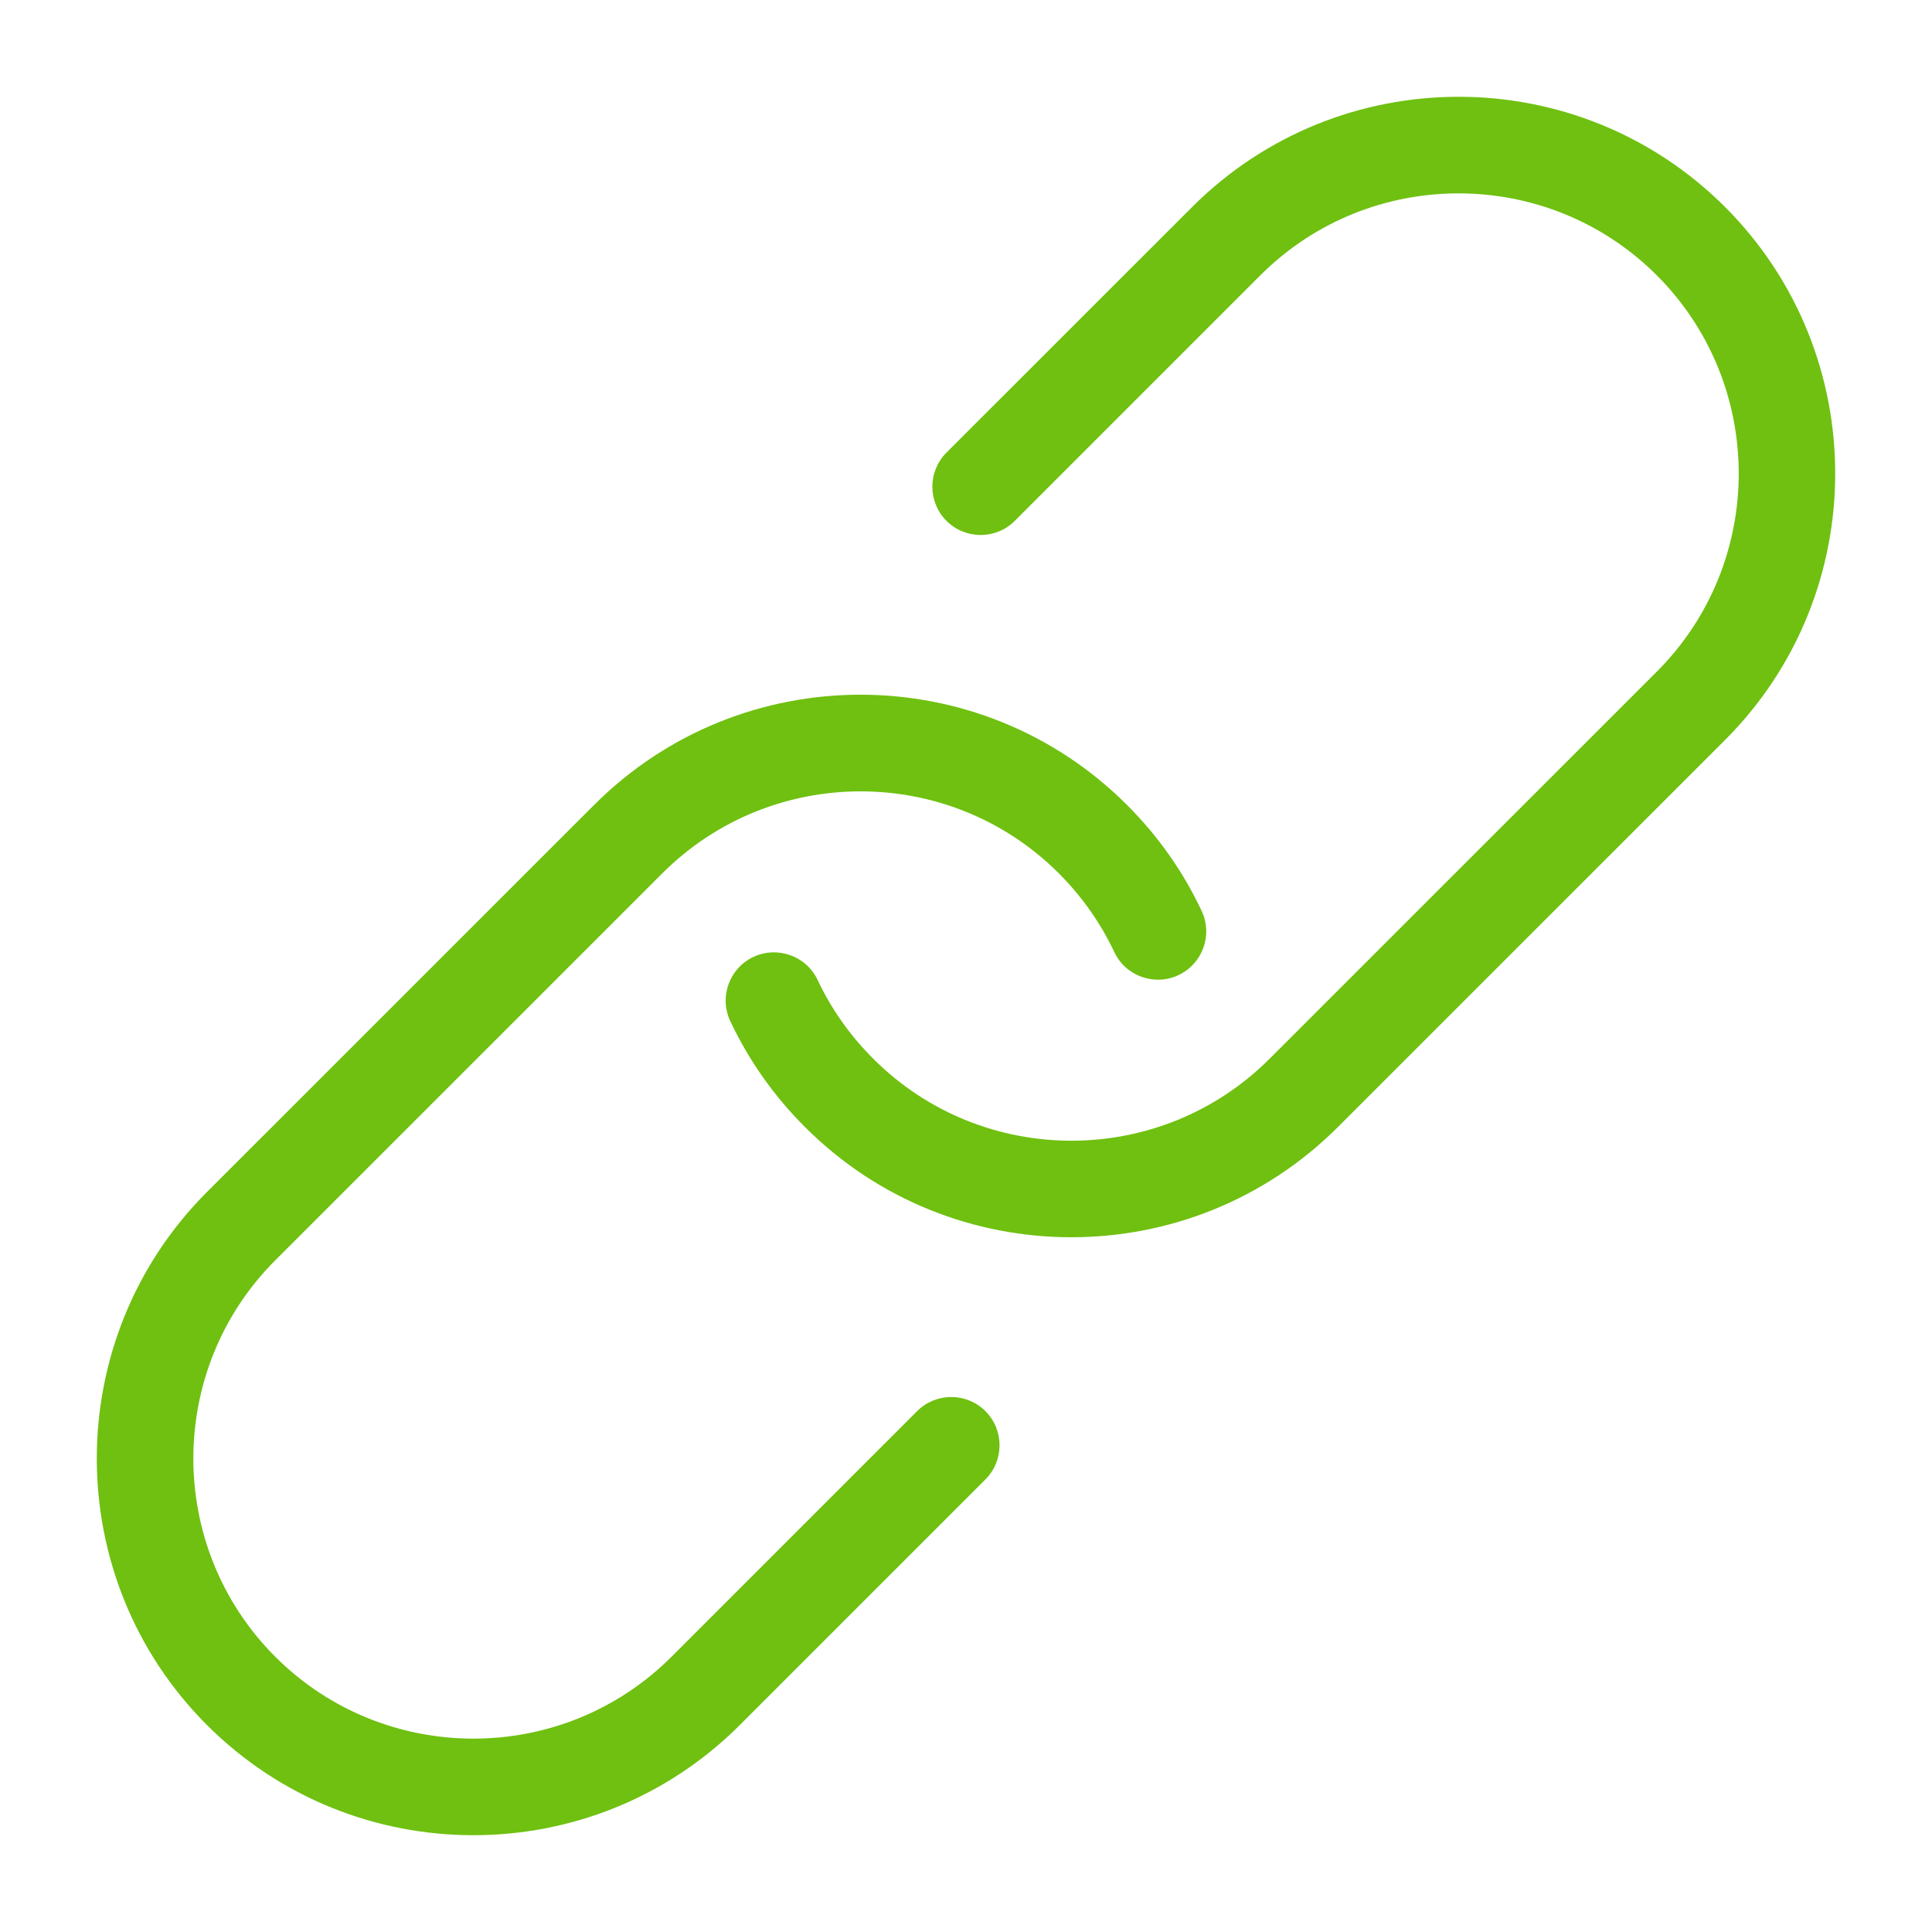
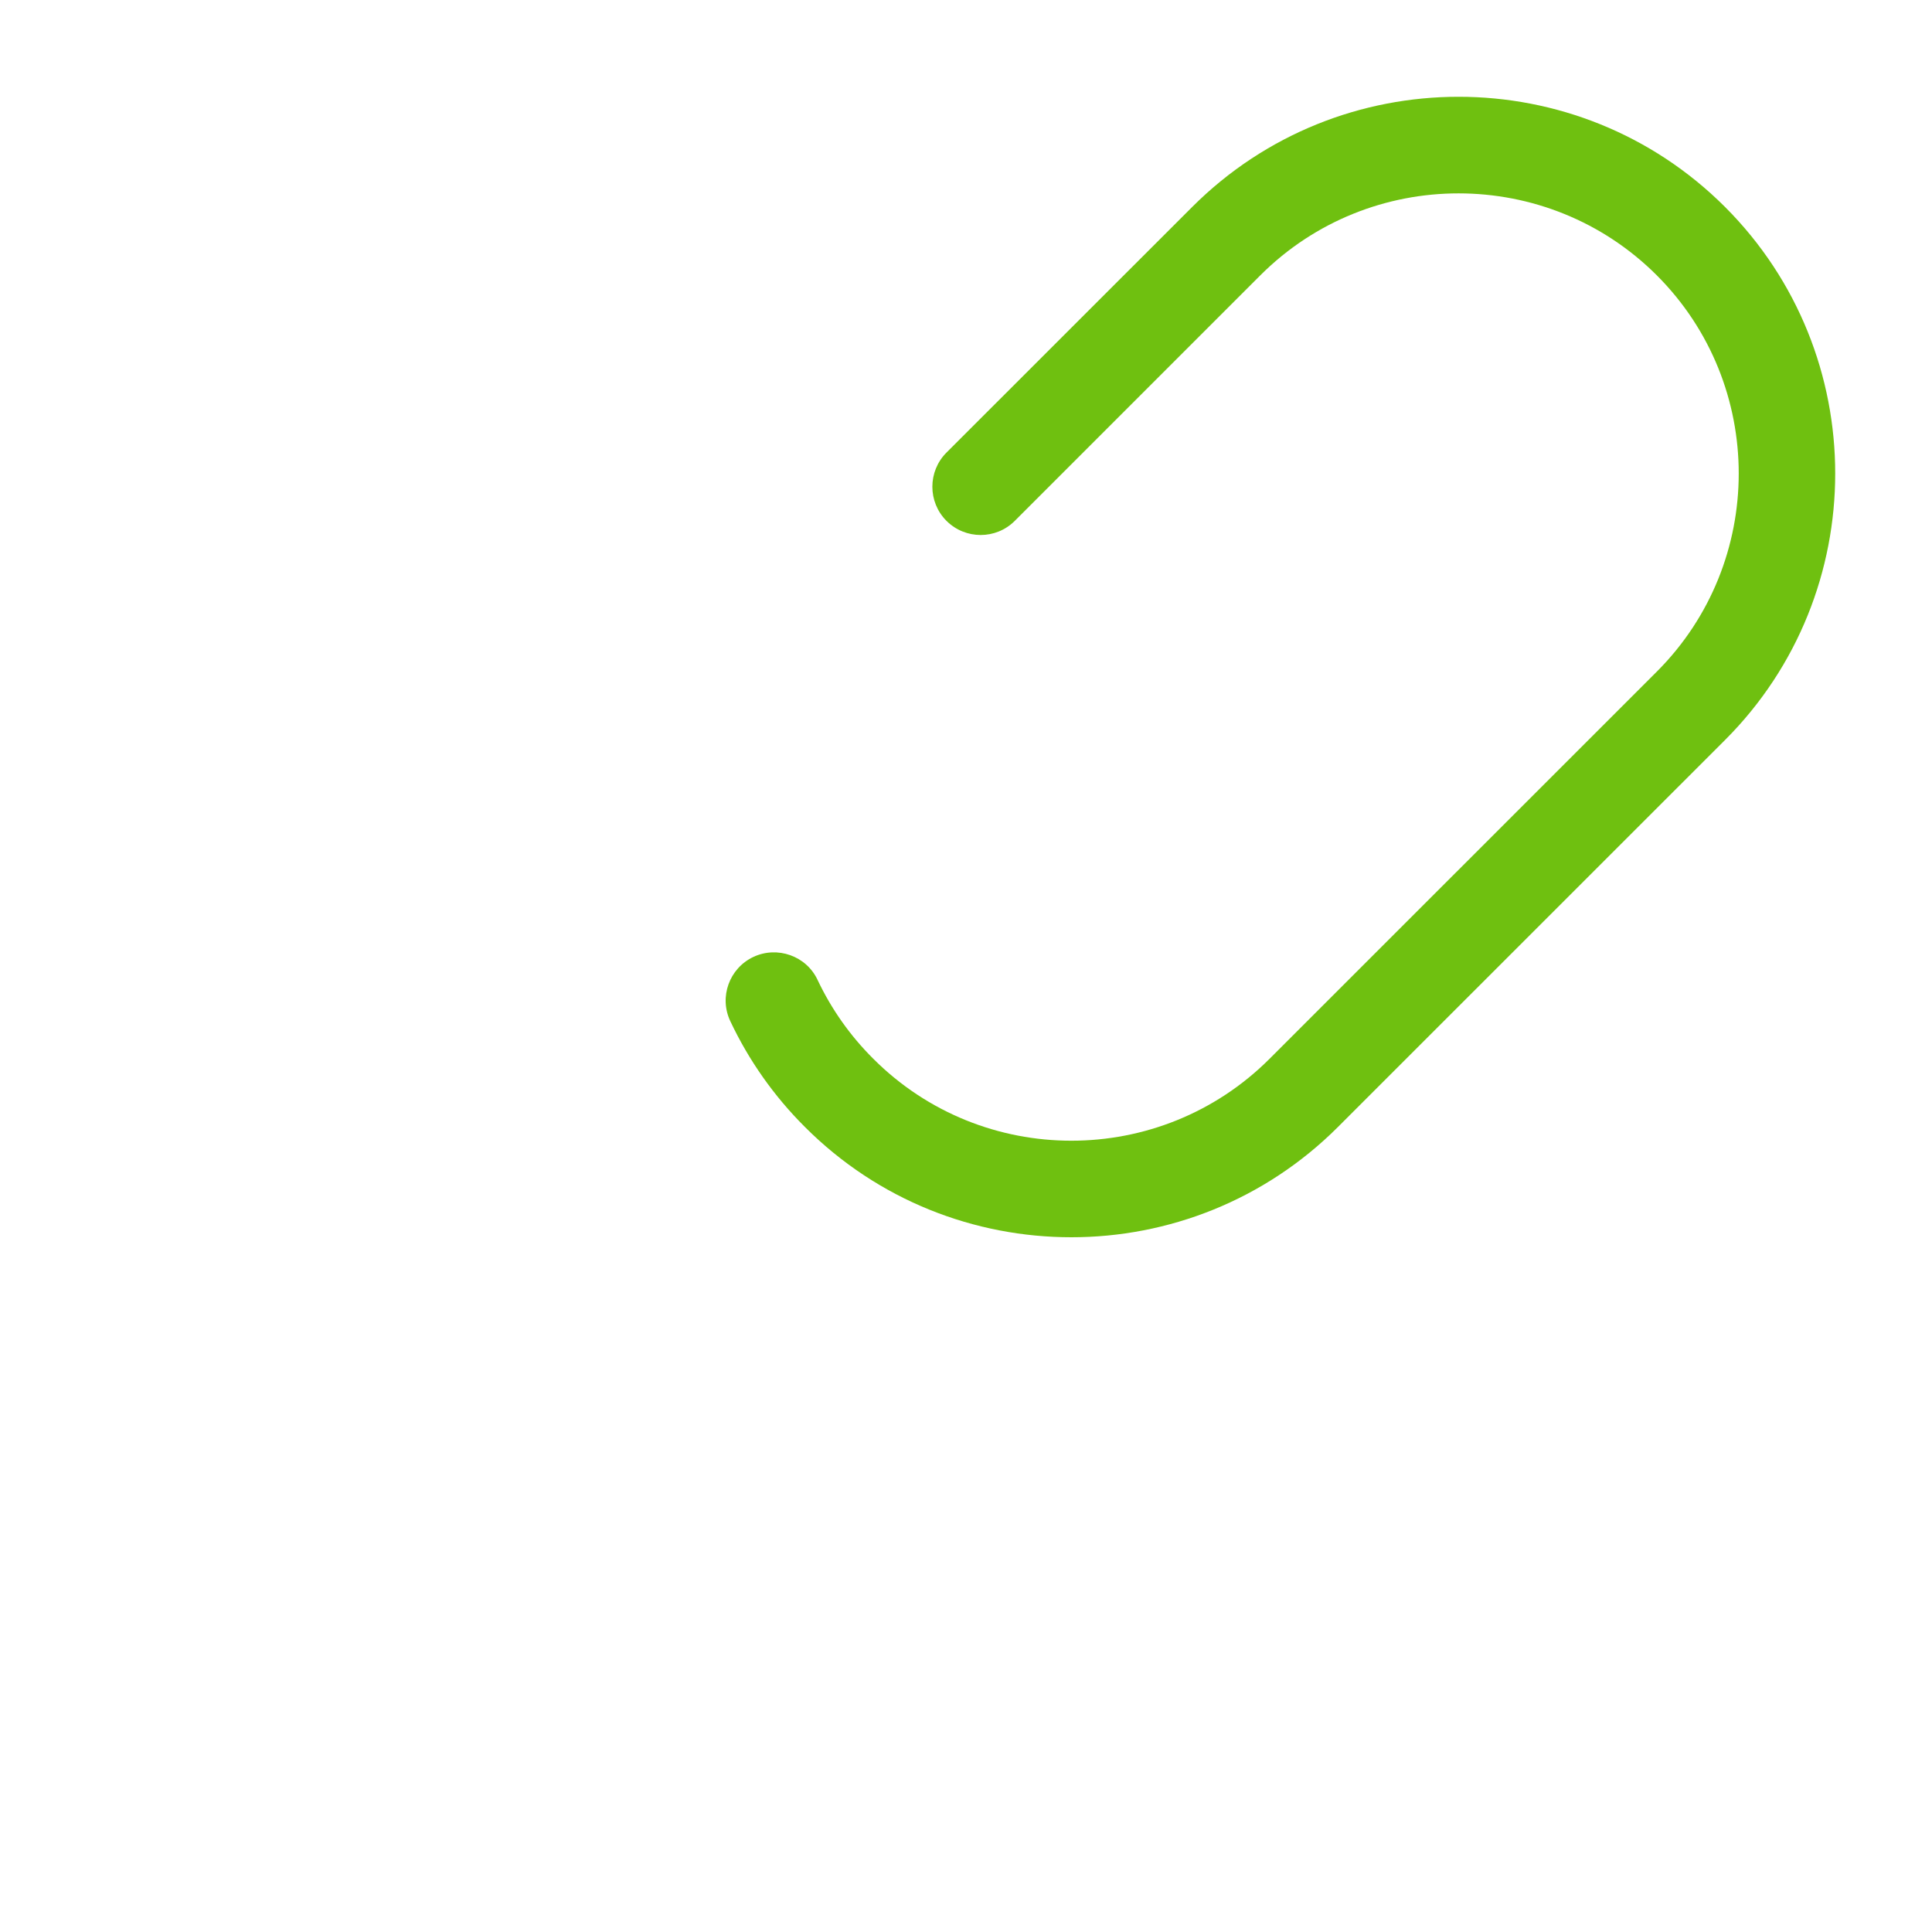
<svg xmlns="http://www.w3.org/2000/svg" width="20" height="20" viewBox="0 0 20 20" fill="none">
  <path fill-rule="evenodd" clip-rule="evenodd" d="M17.858 2.143C16.337 0.622 13.863 0.621 12.341 2.143L9.798 4.685C9.603 4.88 9.603 5.197 9.798 5.392C9.994 5.587 10.31 5.587 10.505 5.392L13.047 2.85C14.18 1.718 16.02 1.72 17.151 2.85C18.282 3.981 18.282 5.822 17.151 6.953L13.143 10.96C12.012 12.091 10.171 12.092 9.04 10.96C8.8 10.721 8.607 10.447 8.464 10.145C8.347 9.894 8.046 9.79 7.799 9.906C7.549 10.024 7.442 10.322 7.56 10.571C7.752 10.978 8.012 11.347 8.333 11.667C9.093 12.428 10.092 12.808 11.091 12.808C12.089 12.808 13.088 12.428 13.85 11.667L17.858 7.66C19.378 6.139 19.378 3.664 17.858 2.143Z" fill="#6FC010" />
-   <path fill-rule="evenodd" clip-rule="evenodd" d="M9.494 14.608L6.952 17.15C5.82 18.282 3.979 18.28 2.849 17.15C1.719 16.019 1.719 14.178 2.849 13.047L6.857 9.04C7.988 7.91 9.829 7.909 10.96 9.04C11.199 9.279 11.392 9.553 11.535 9.855C11.652 10.107 11.956 10.211 12.2 10.094C12.45 9.976 12.557 9.678 12.439 9.429C12.248 9.022 11.987 8.653 11.667 8.333C10.145 6.812 7.672 6.81 6.15 8.333L2.142 12.34C0.622 13.861 0.622 16.337 2.142 17.857C2.903 18.618 3.902 18.998 4.901 18.998C5.899 18.998 6.898 18.618 7.659 17.857L10.201 15.315C10.396 15.12 10.396 14.803 10.201 14.608C10.006 14.413 9.689 14.413 9.494 14.608Z" fill="#6FC010" />
</svg>